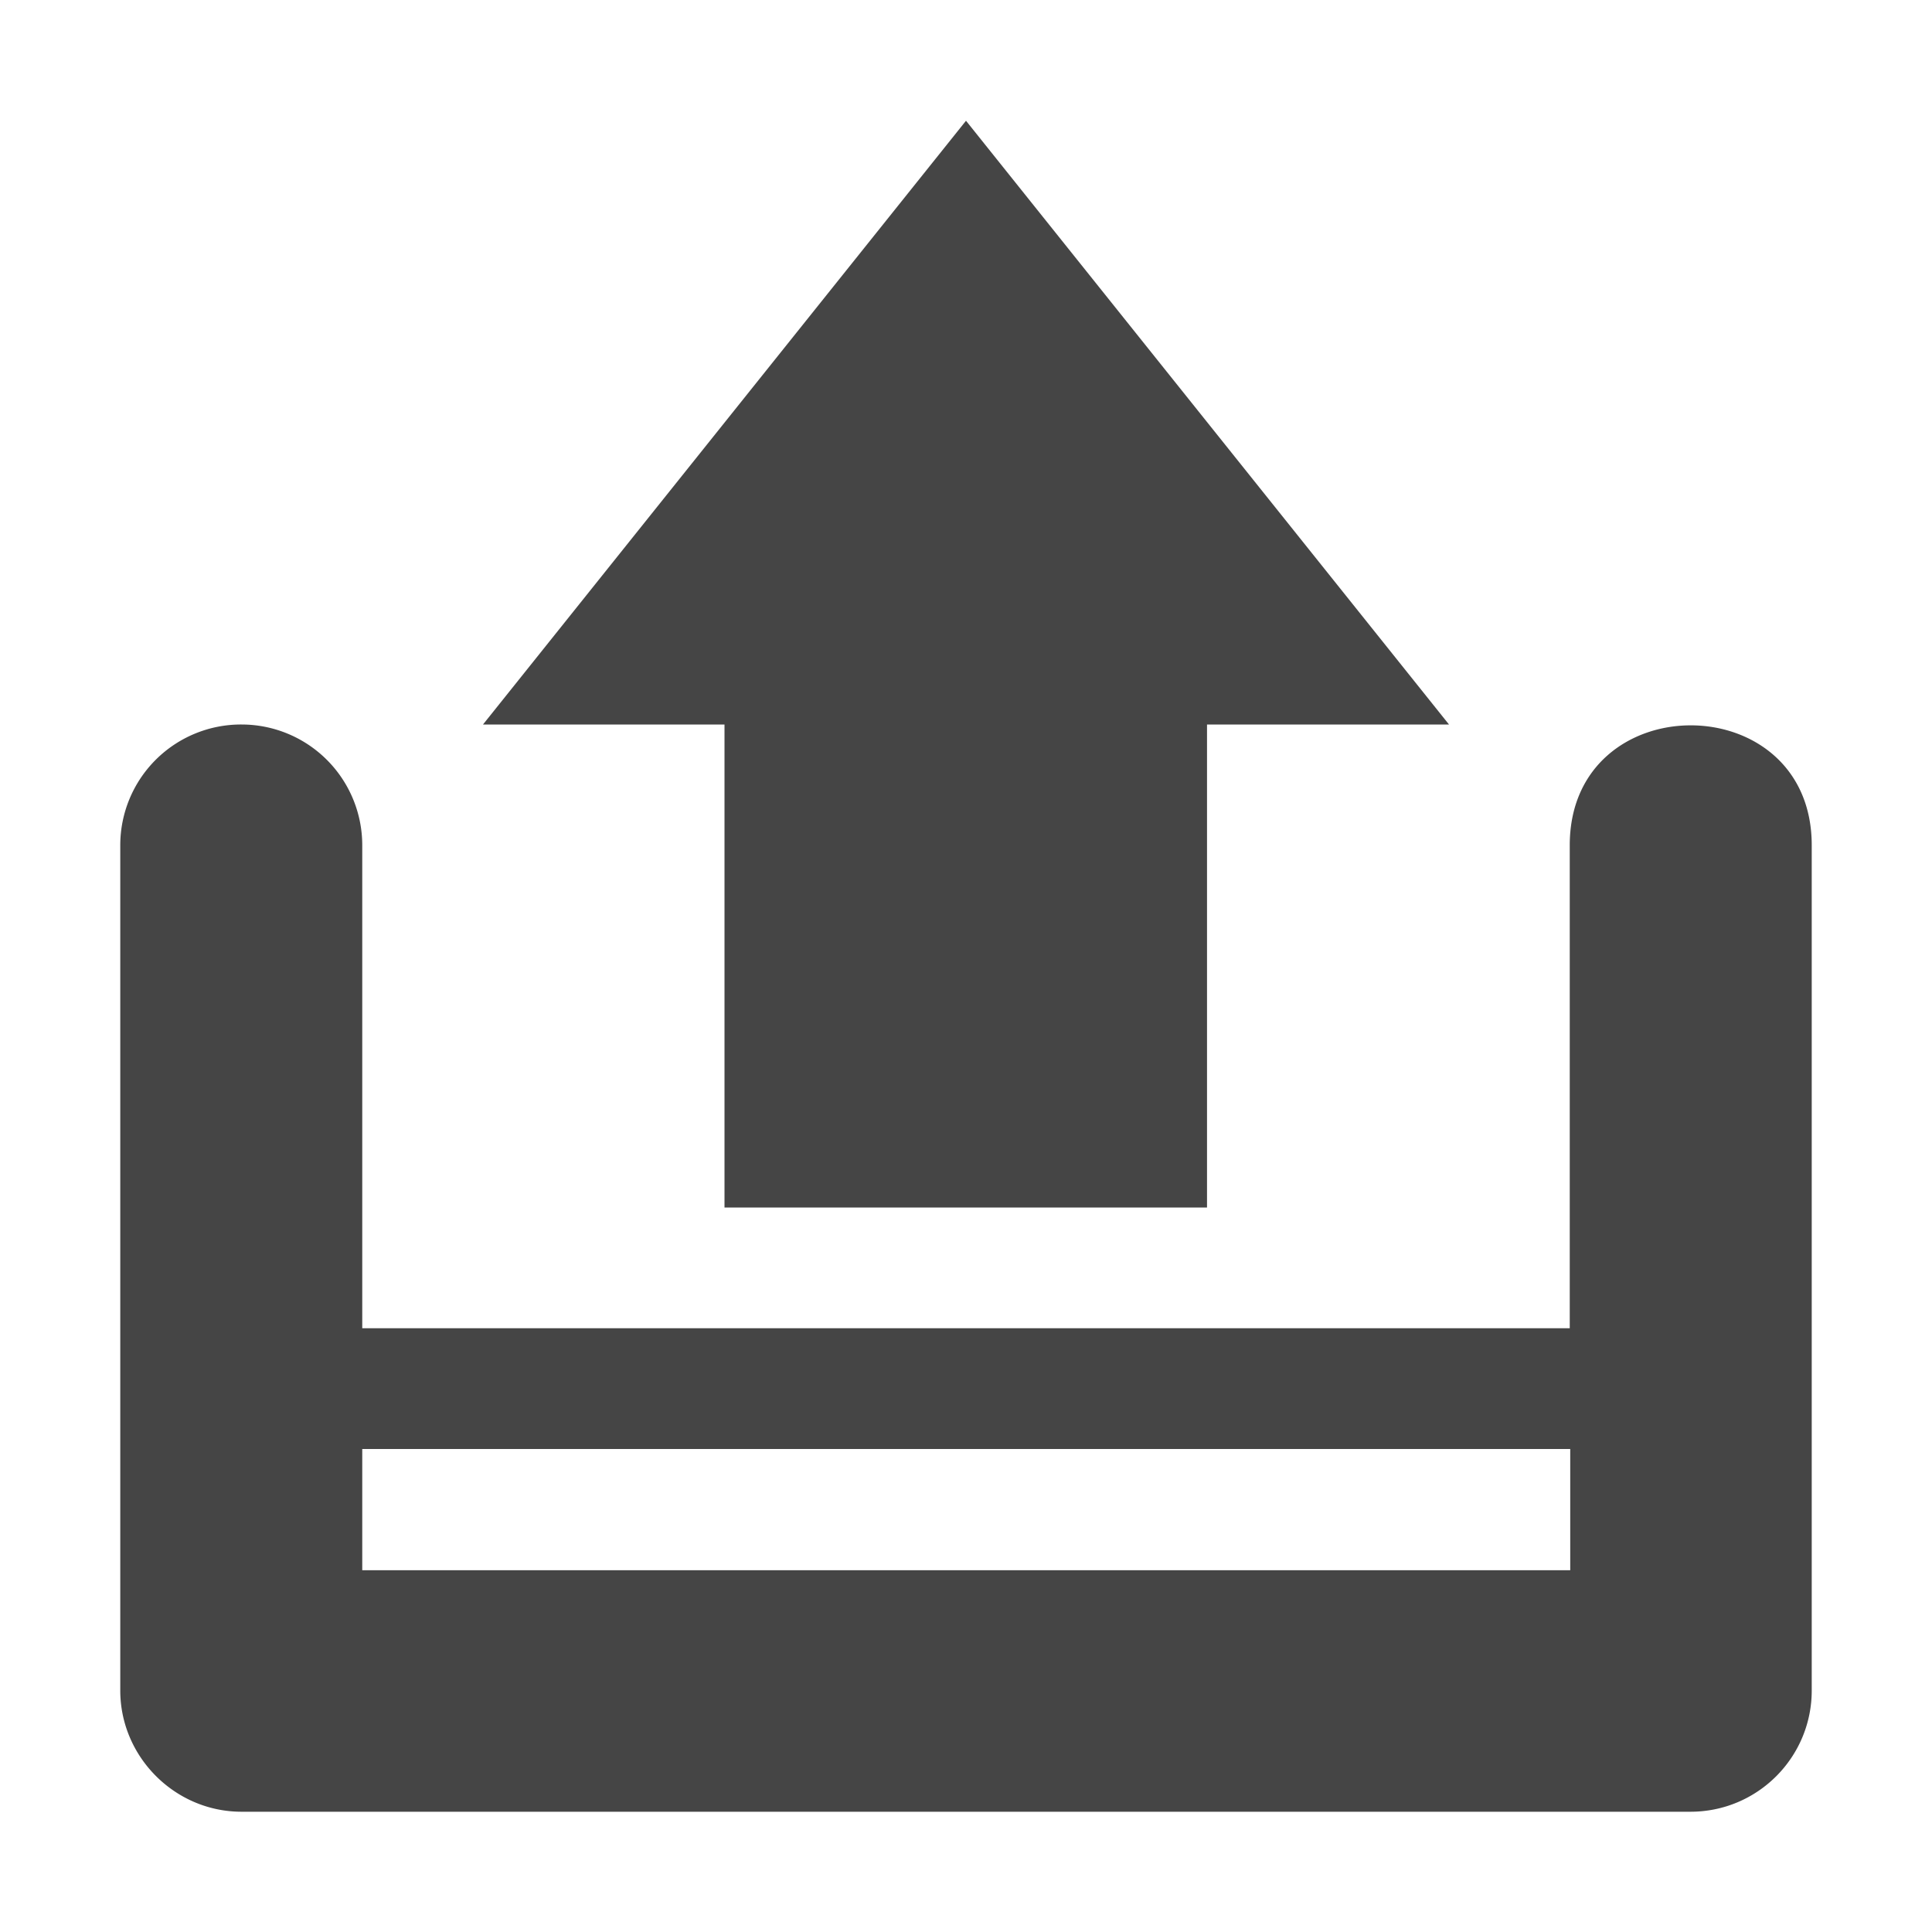
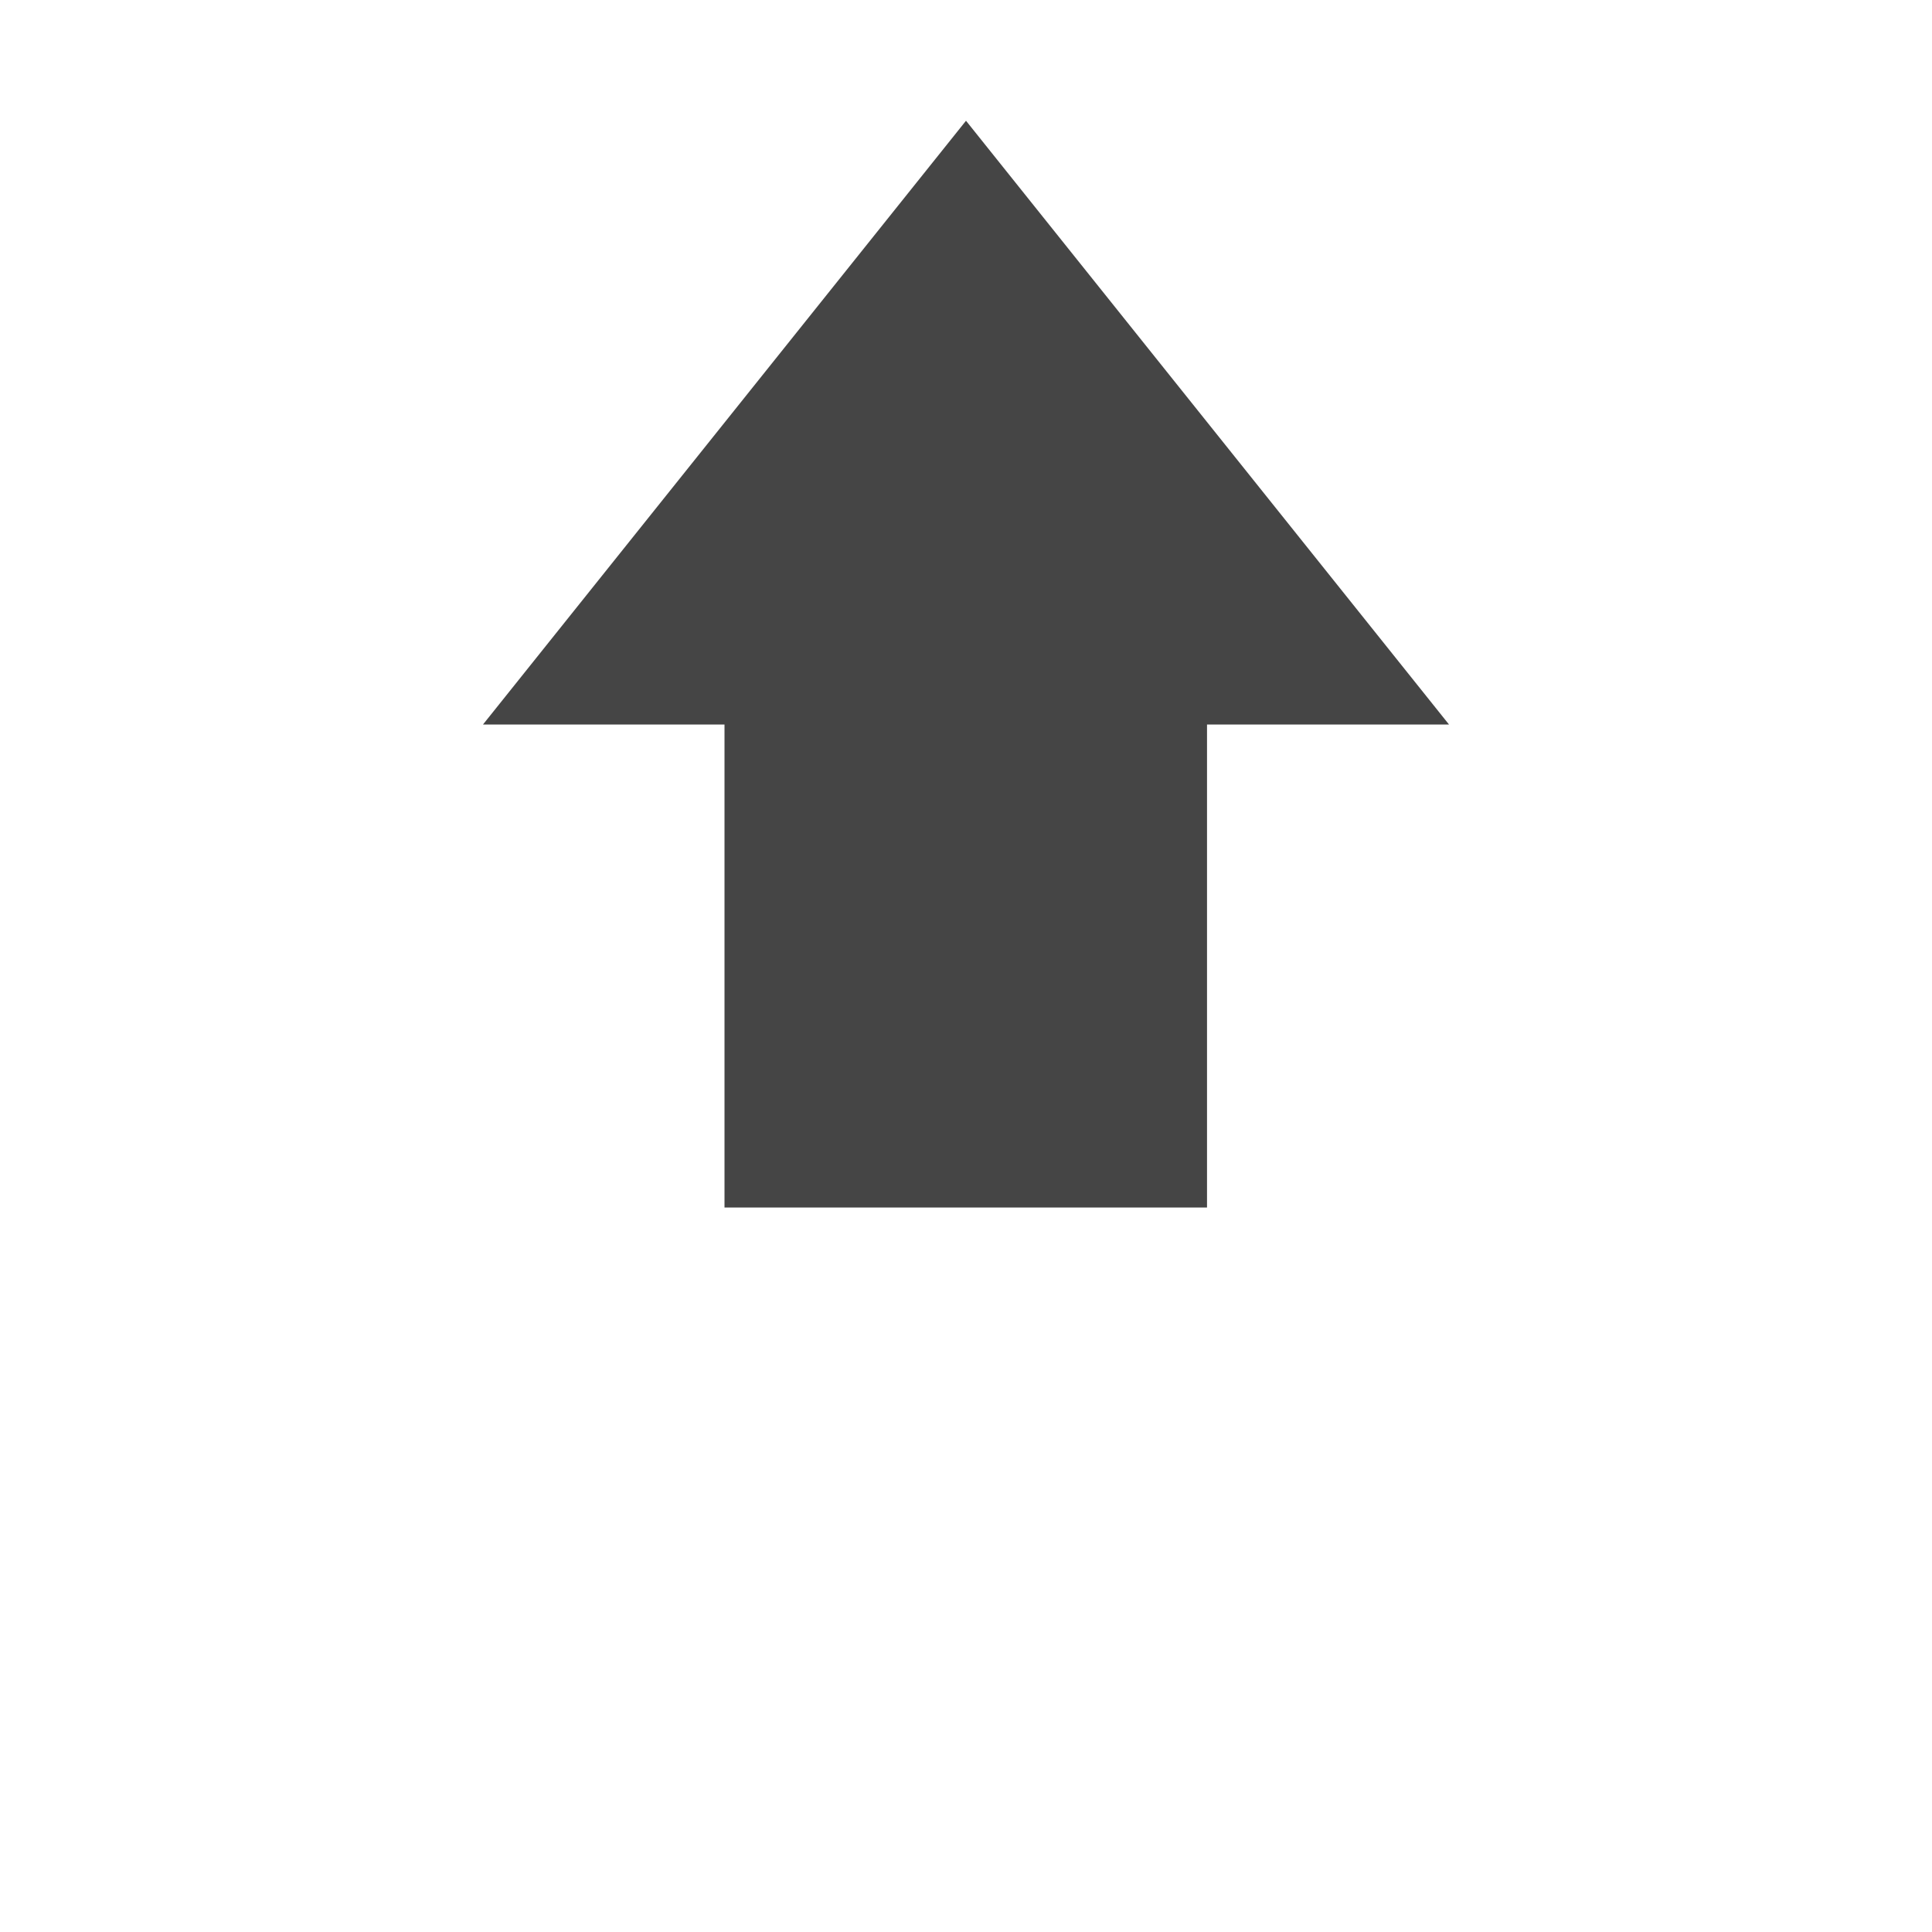
<svg xmlns="http://www.w3.org/2000/svg" width="16" height="16">
  <g fill="#454545">
-     <path d="M3 11V7a1 1 0 0 0-1-1A1 1 0 0 0 .996 7v7c0 .55.453 1.004 1.004 1.004h12c.555 0 1.004-.45 1.004-1.004V7C15.004 5.676 13 5.676 13 7v4M3 12h10.004v1.004H3zm0 0" />
    <path d="M6 10V6H4l4-5 4 5H9.996v4zm0 0" />
  </g>
</svg>